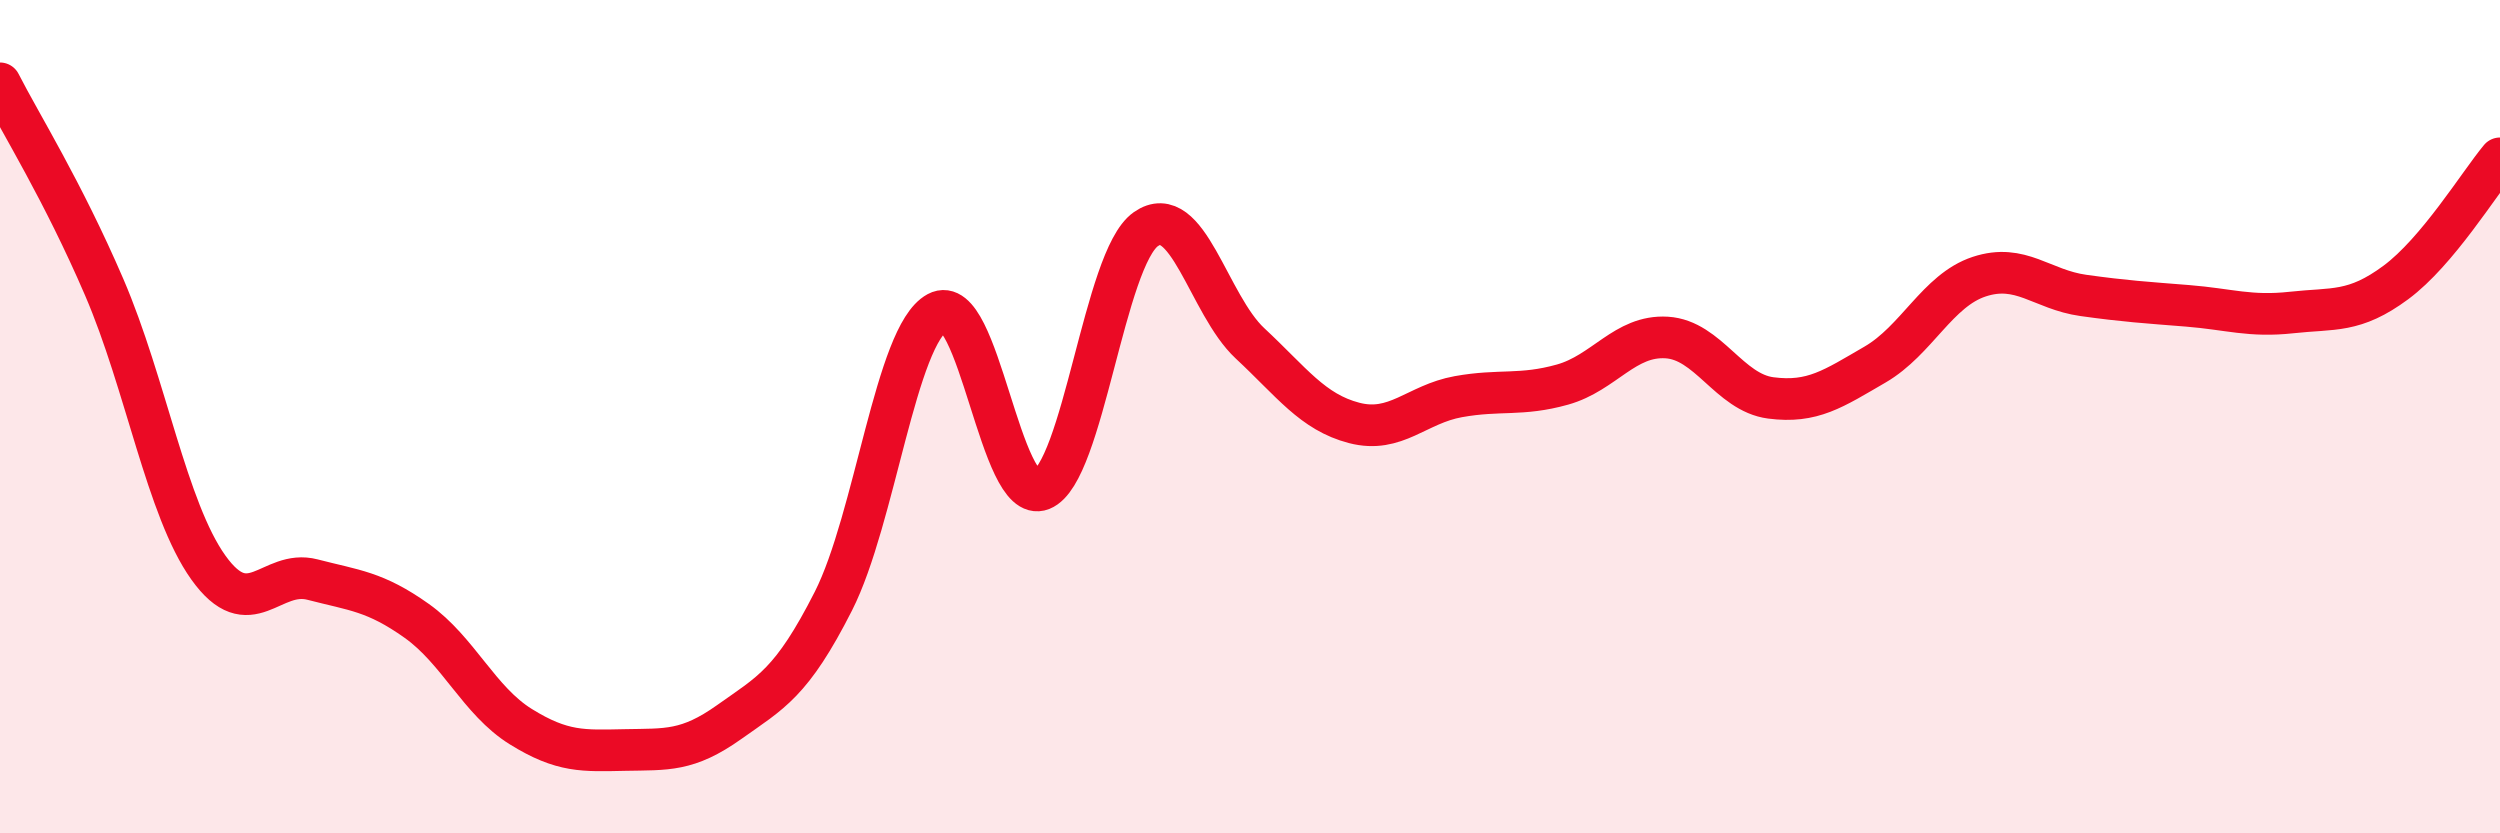
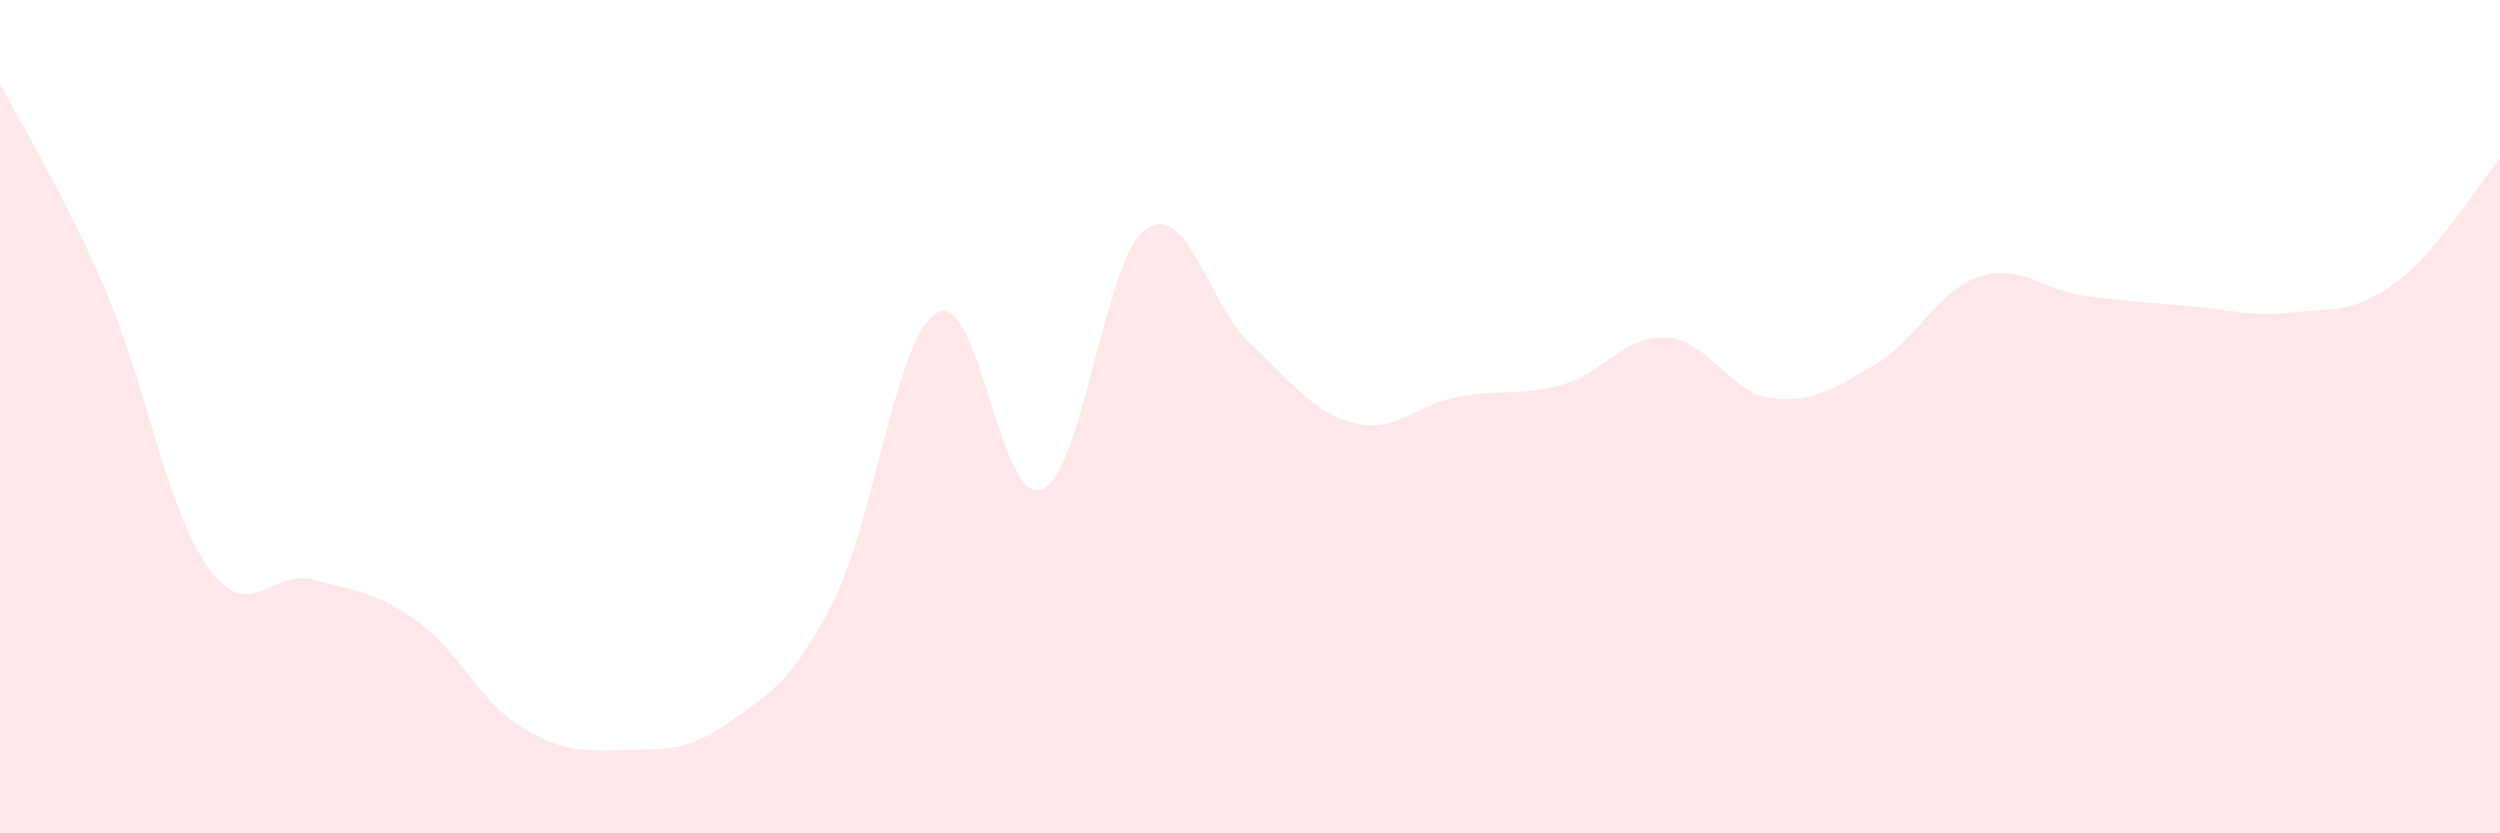
<svg xmlns="http://www.w3.org/2000/svg" width="60" height="20" viewBox="0 0 60 20">
  <path d="M 0,2 C 0.5,2.98 1.5,4.57 2.5,6.89 C 3.5,9.21 4,12.22 5,13.62 C 6,15.02 6.5,13.65 7.5,13.91 C 8.5,14.17 9,14.19 10,14.9 C 11,15.61 11.5,16.82 12.5,17.44 C 13.5,18.06 14,18.02 15,18 C 16,17.98 16.5,18.04 17.5,17.33 C 18.5,16.62 19,16.4 20,14.43 C 21,12.46 21.5,8.04 22.5,7.5 C 23.5,6.96 24,12.15 25,11.75 C 26,11.35 26.5,6.2 27.5,5.5 C 28.5,4.8 29,7.31 30,8.24 C 31,9.17 31.5,9.89 32.5,10.15 C 33.5,10.41 34,9.7 35,9.52 C 36,9.34 36.5,9.51 37.5,9.23 C 38.5,8.95 39,8.04 40,8.1 C 41,8.16 41.5,9.42 42.5,9.55 C 43.5,9.68 44,9.33 45,8.75 C 46,8.17 46.5,6.97 47.5,6.64 C 48.5,6.31 49,6.95 50,7.09 C 51,7.23 51.5,7.26 52.5,7.34 C 53.5,7.42 54,7.61 55,7.5 C 56,7.39 56.5,7.52 57.5,6.78 C 58.5,6.04 59.5,4.4 60,3.8L60 20L0 20Z" fill="#EB0A25" opacity="0.1" stroke-linecap="round" stroke-linejoin="round" />
-   <path d="M 0,2 C 0.5,2.98 1.5,4.57 2.5,6.89 C 3.5,9.21 4,12.22 5,13.62 C 6,15.02 6.5,13.65 7.5,13.91 C 8.5,14.17 9,14.19 10,14.9 C 11,15.61 11.5,16.82 12.5,17.44 C 13.5,18.06 14,18.02 15,18 C 16,17.98 16.5,18.04 17.5,17.33 C 18.5,16.62 19,16.4 20,14.43 C 21,12.46 21.5,8.04 22.5,7.5 C 23.5,6.96 24,12.15 25,11.75 C 26,11.35 26.5,6.2 27.5,5.5 C 28.5,4.8 29,7.31 30,8.24 C 31,9.17 31.5,9.89 32.5,10.15 C 33.5,10.41 34,9.7 35,9.52 C 36,9.34 36.5,9.51 37.5,9.23 C 38.5,8.95 39,8.04 40,8.1 C 41,8.16 41.5,9.42 42.5,9.55 C 43.5,9.68 44,9.33 45,8.75 C 46,8.17 46.5,6.97 47.5,6.64 C 48.5,6.31 49,6.95 50,7.09 C 51,7.23 51.5,7.26 52.5,7.34 C 53.5,7.42 54,7.61 55,7.5 C 56,7.39 56.5,7.52 57.5,6.78 C 58.5,6.04 59.5,4.4 60,3.8" stroke="#EB0A25" stroke-width="1" fill="none" stroke-linecap="round" stroke-linejoin="round" />
</svg>